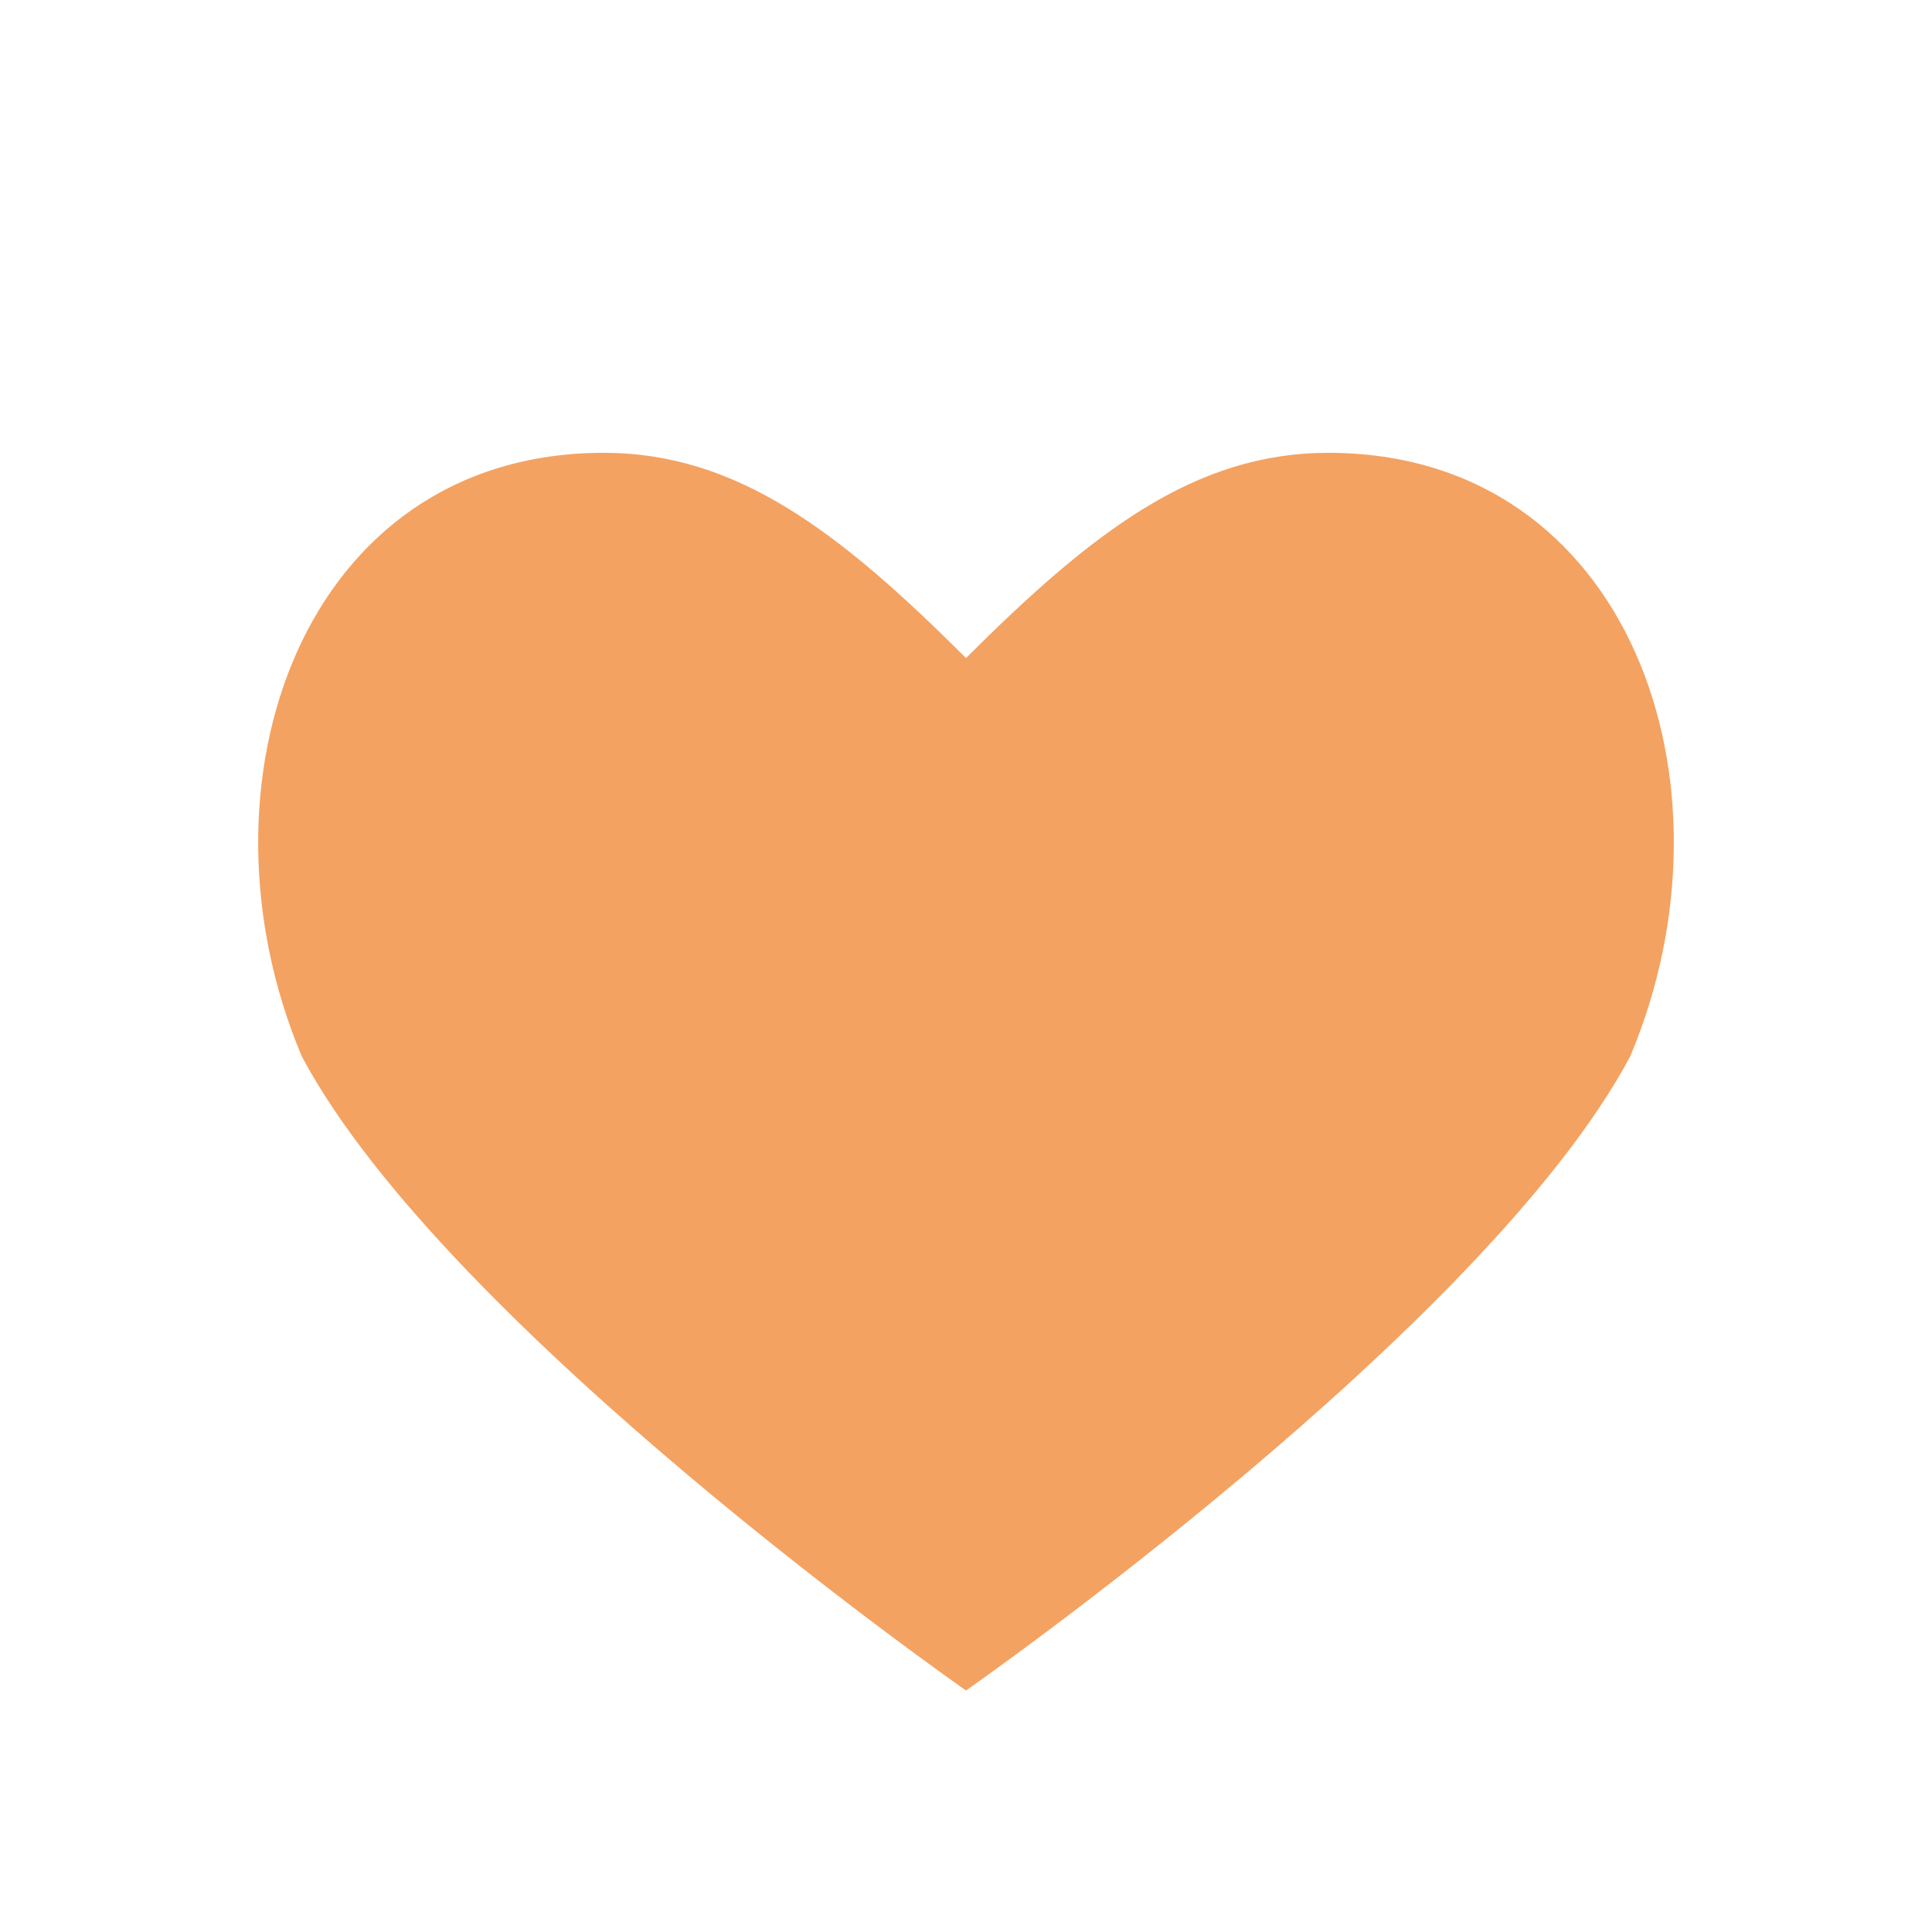
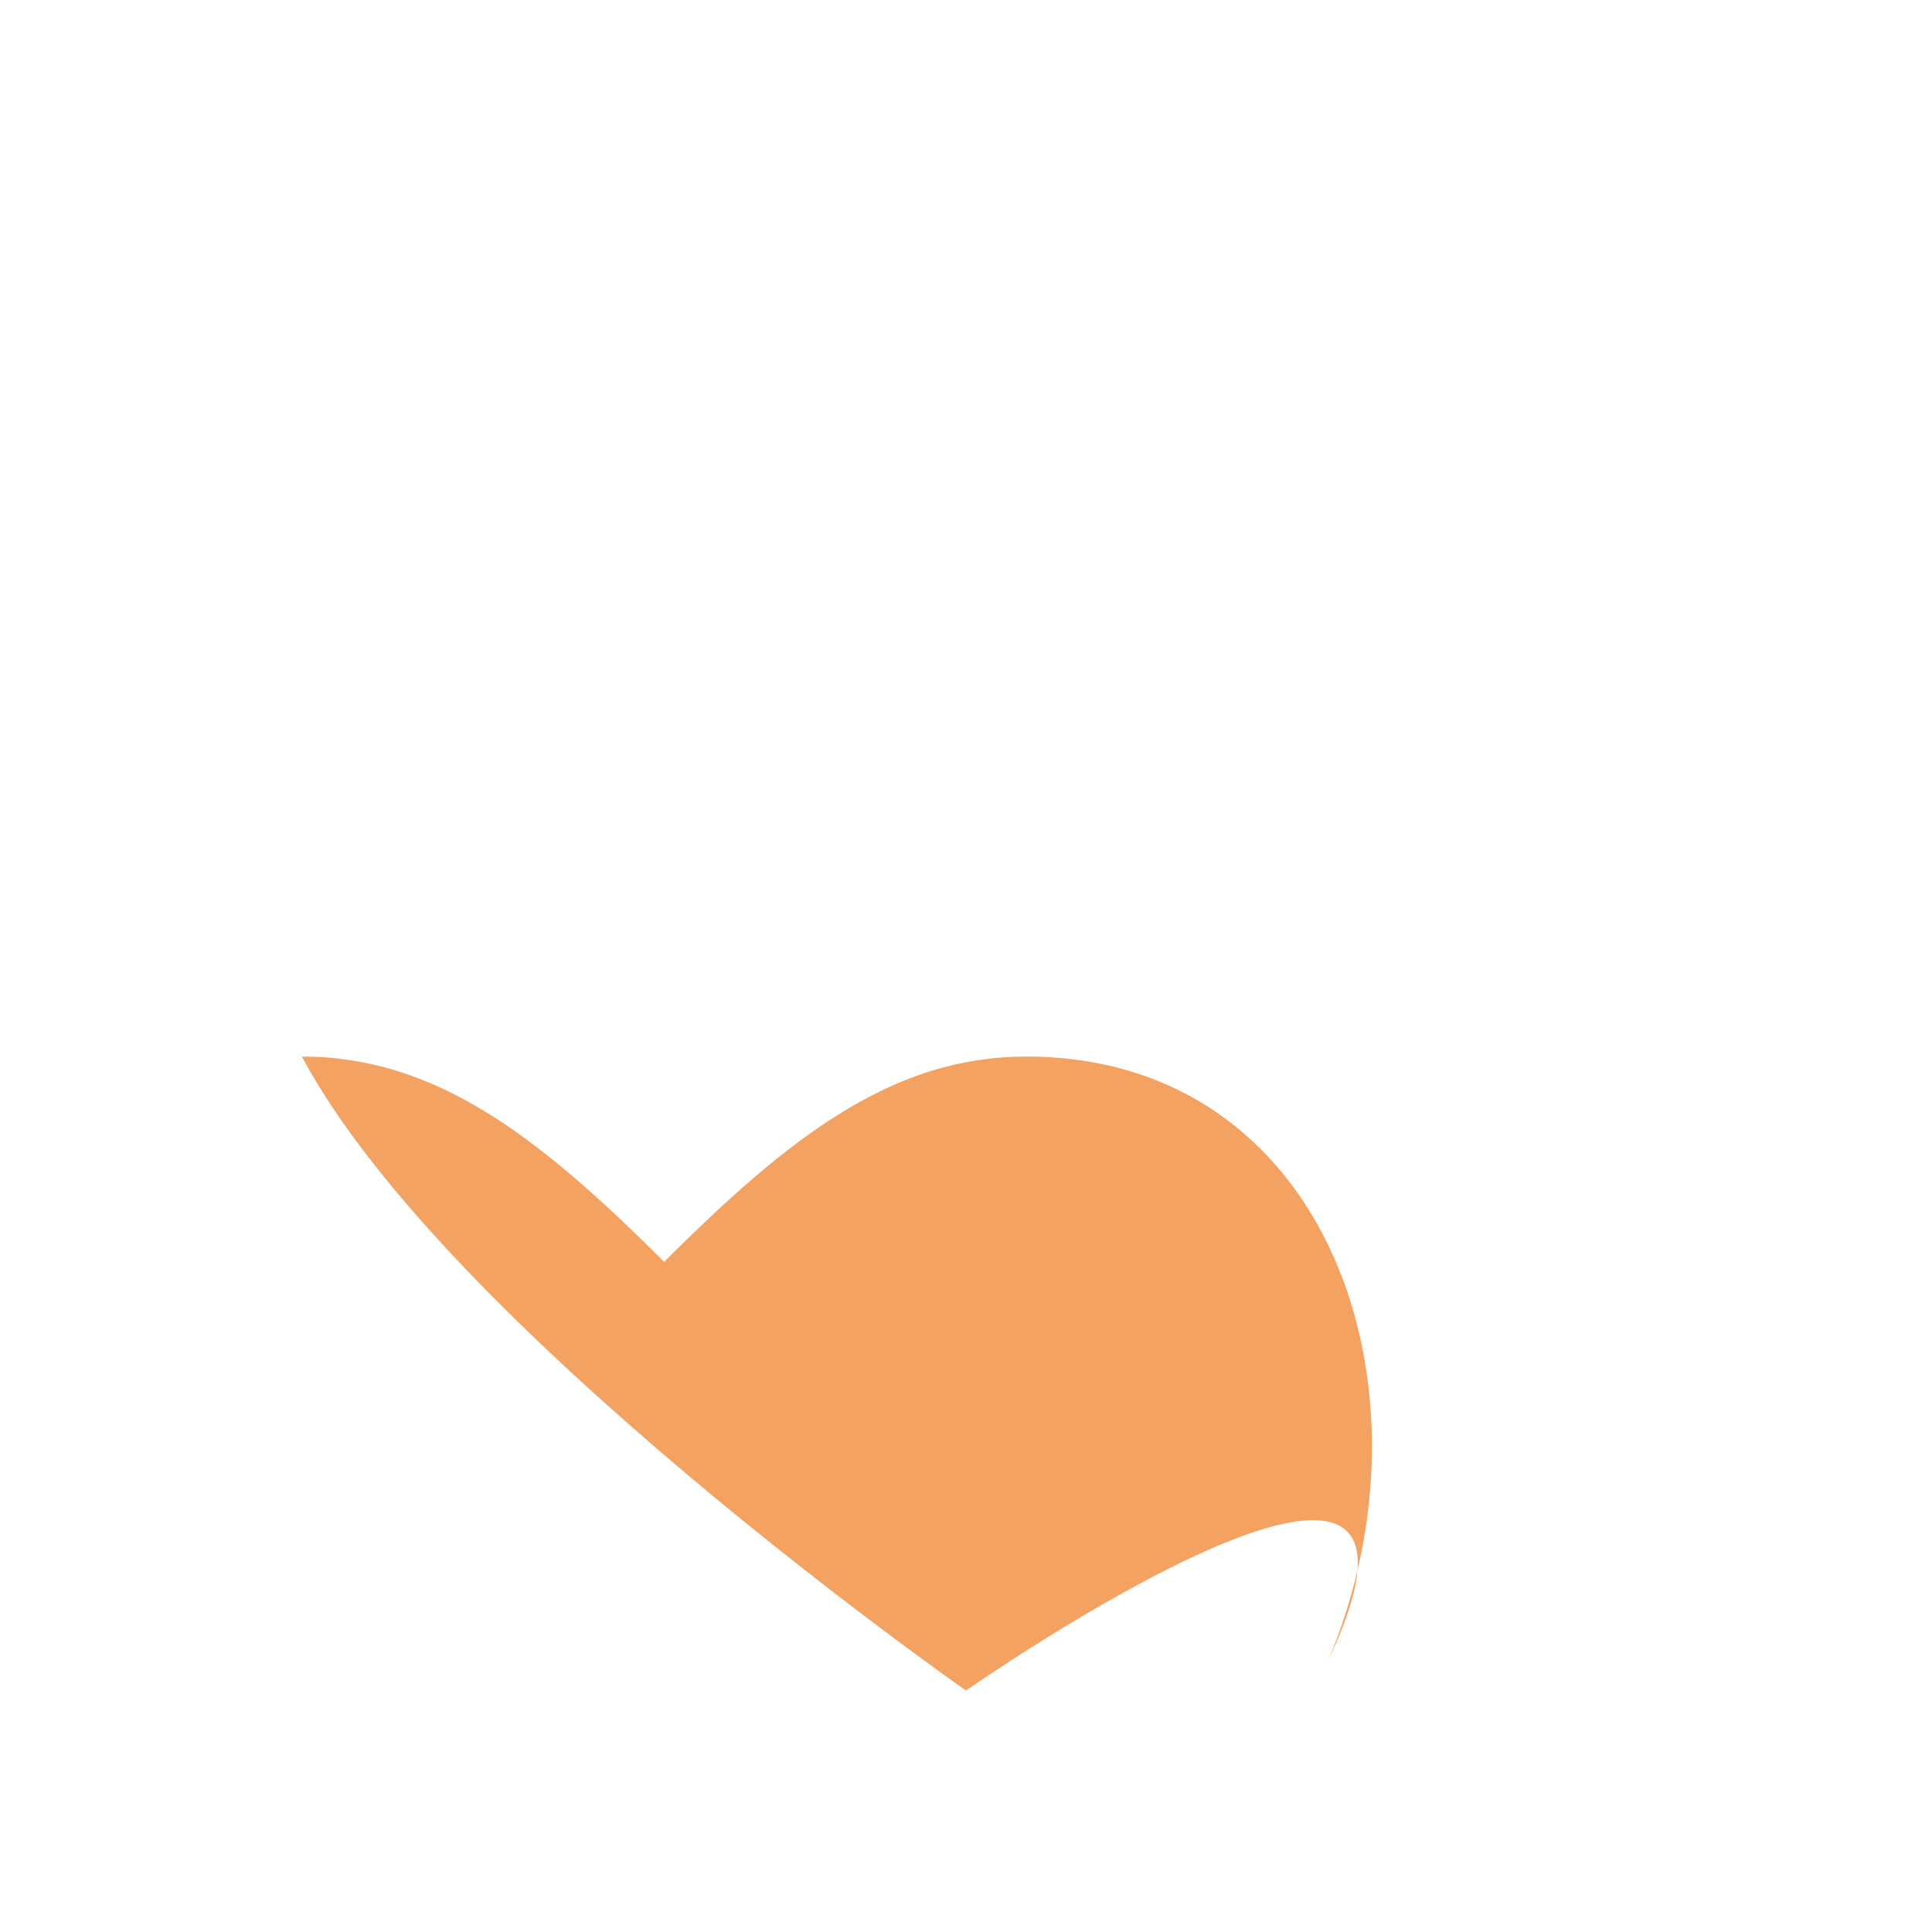
<svg xmlns="http://www.w3.org/2000/svg" width="32" height="32" viewBox="0 0 32 32">
-   <path fill="#F4A261" d="M16 28s-8.6-6-11-10.5C3.1 13 5 7.5 10 7.5c2.2 0 3.9 1.3 6 3.4 2.1-2.1 3.8-3.4 6-3.4 5 0 6.9 5.5 5 10C24.6 22 16 28 16 28z" />
+   <path fill="#F4A261" d="M16 28s-8.6-6-11-10.5c2.2 0 3.9 1.3 6 3.4 2.1-2.1 3.8-3.4 6-3.4 5 0 6.9 5.5 5 10C24.6 22 16 28 16 28z" />
</svg>